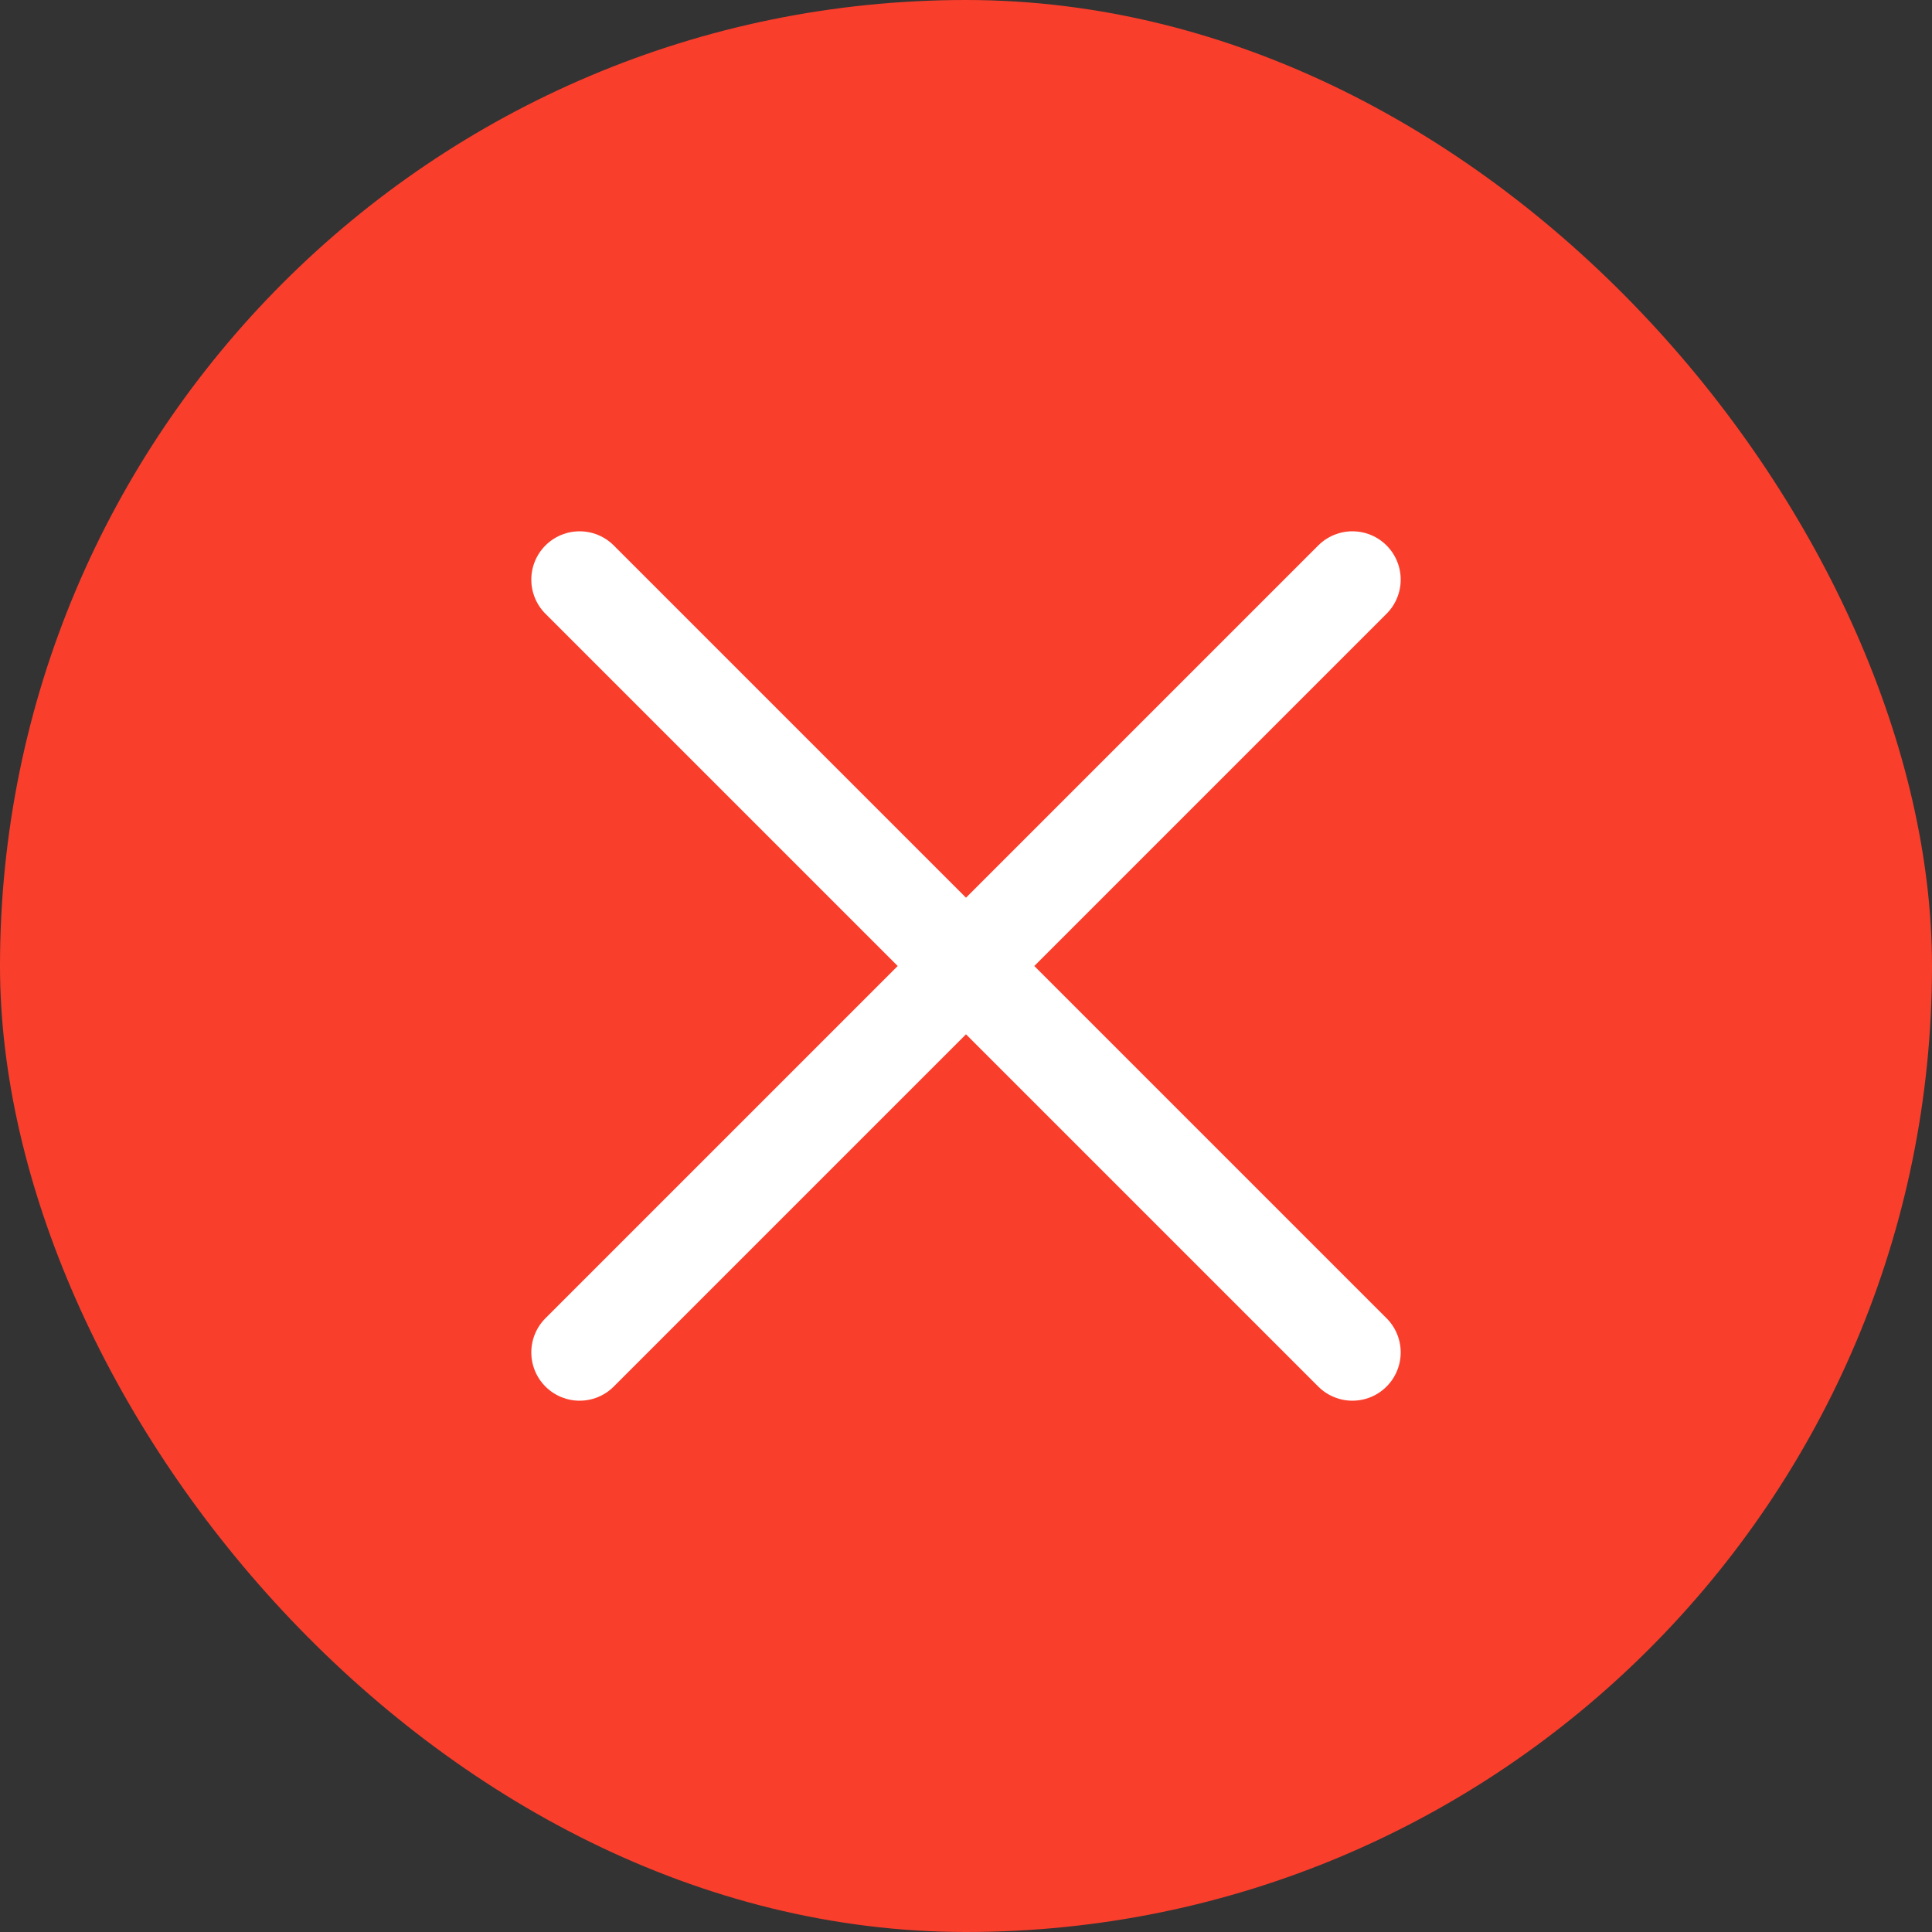
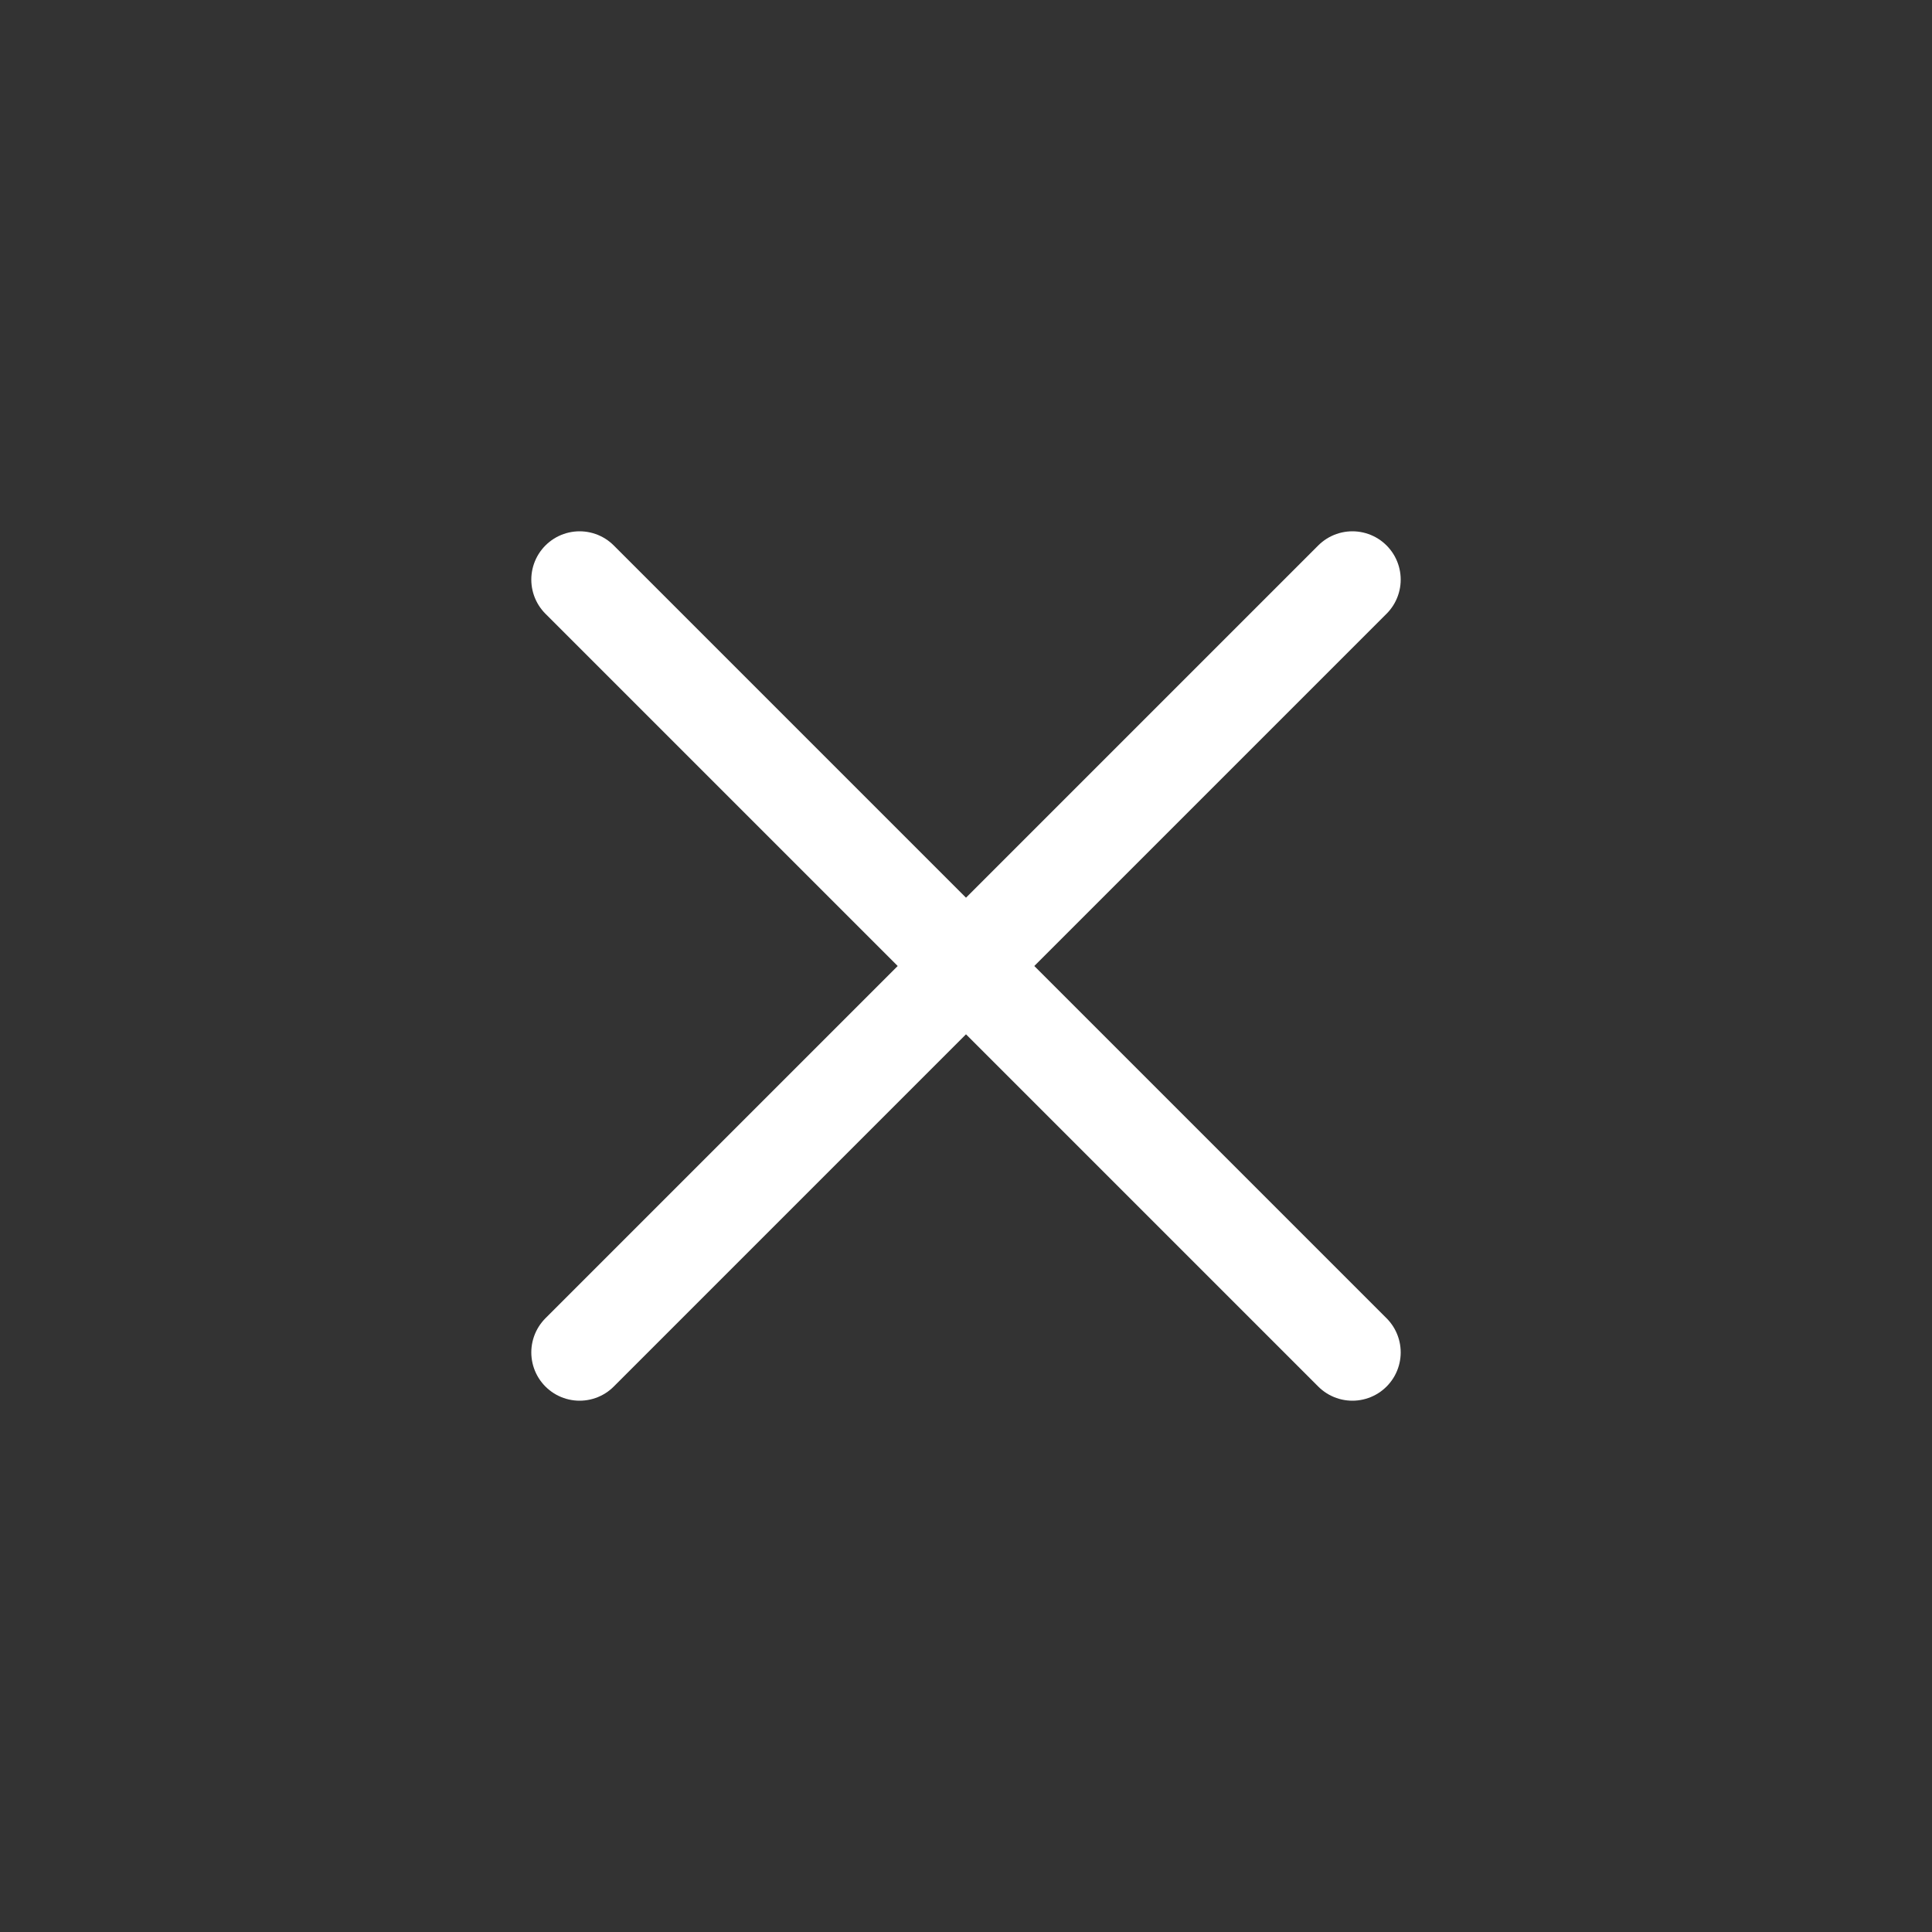
<svg xmlns="http://www.w3.org/2000/svg" width="40" height="40" viewBox="0 0 40 40" fill="none">
  <rect x="0" y="0" width="40" height="40" fill="#333333" stroke="none" />
-   <rect width="40" height="40" rx="20" fill="#FA3E2C" />
  <path d="M12 12L28 28M28 12L12 28" stroke="white" stroke-width="2" stroke-linecap="round" stroke-linejoin="round" />
</svg>